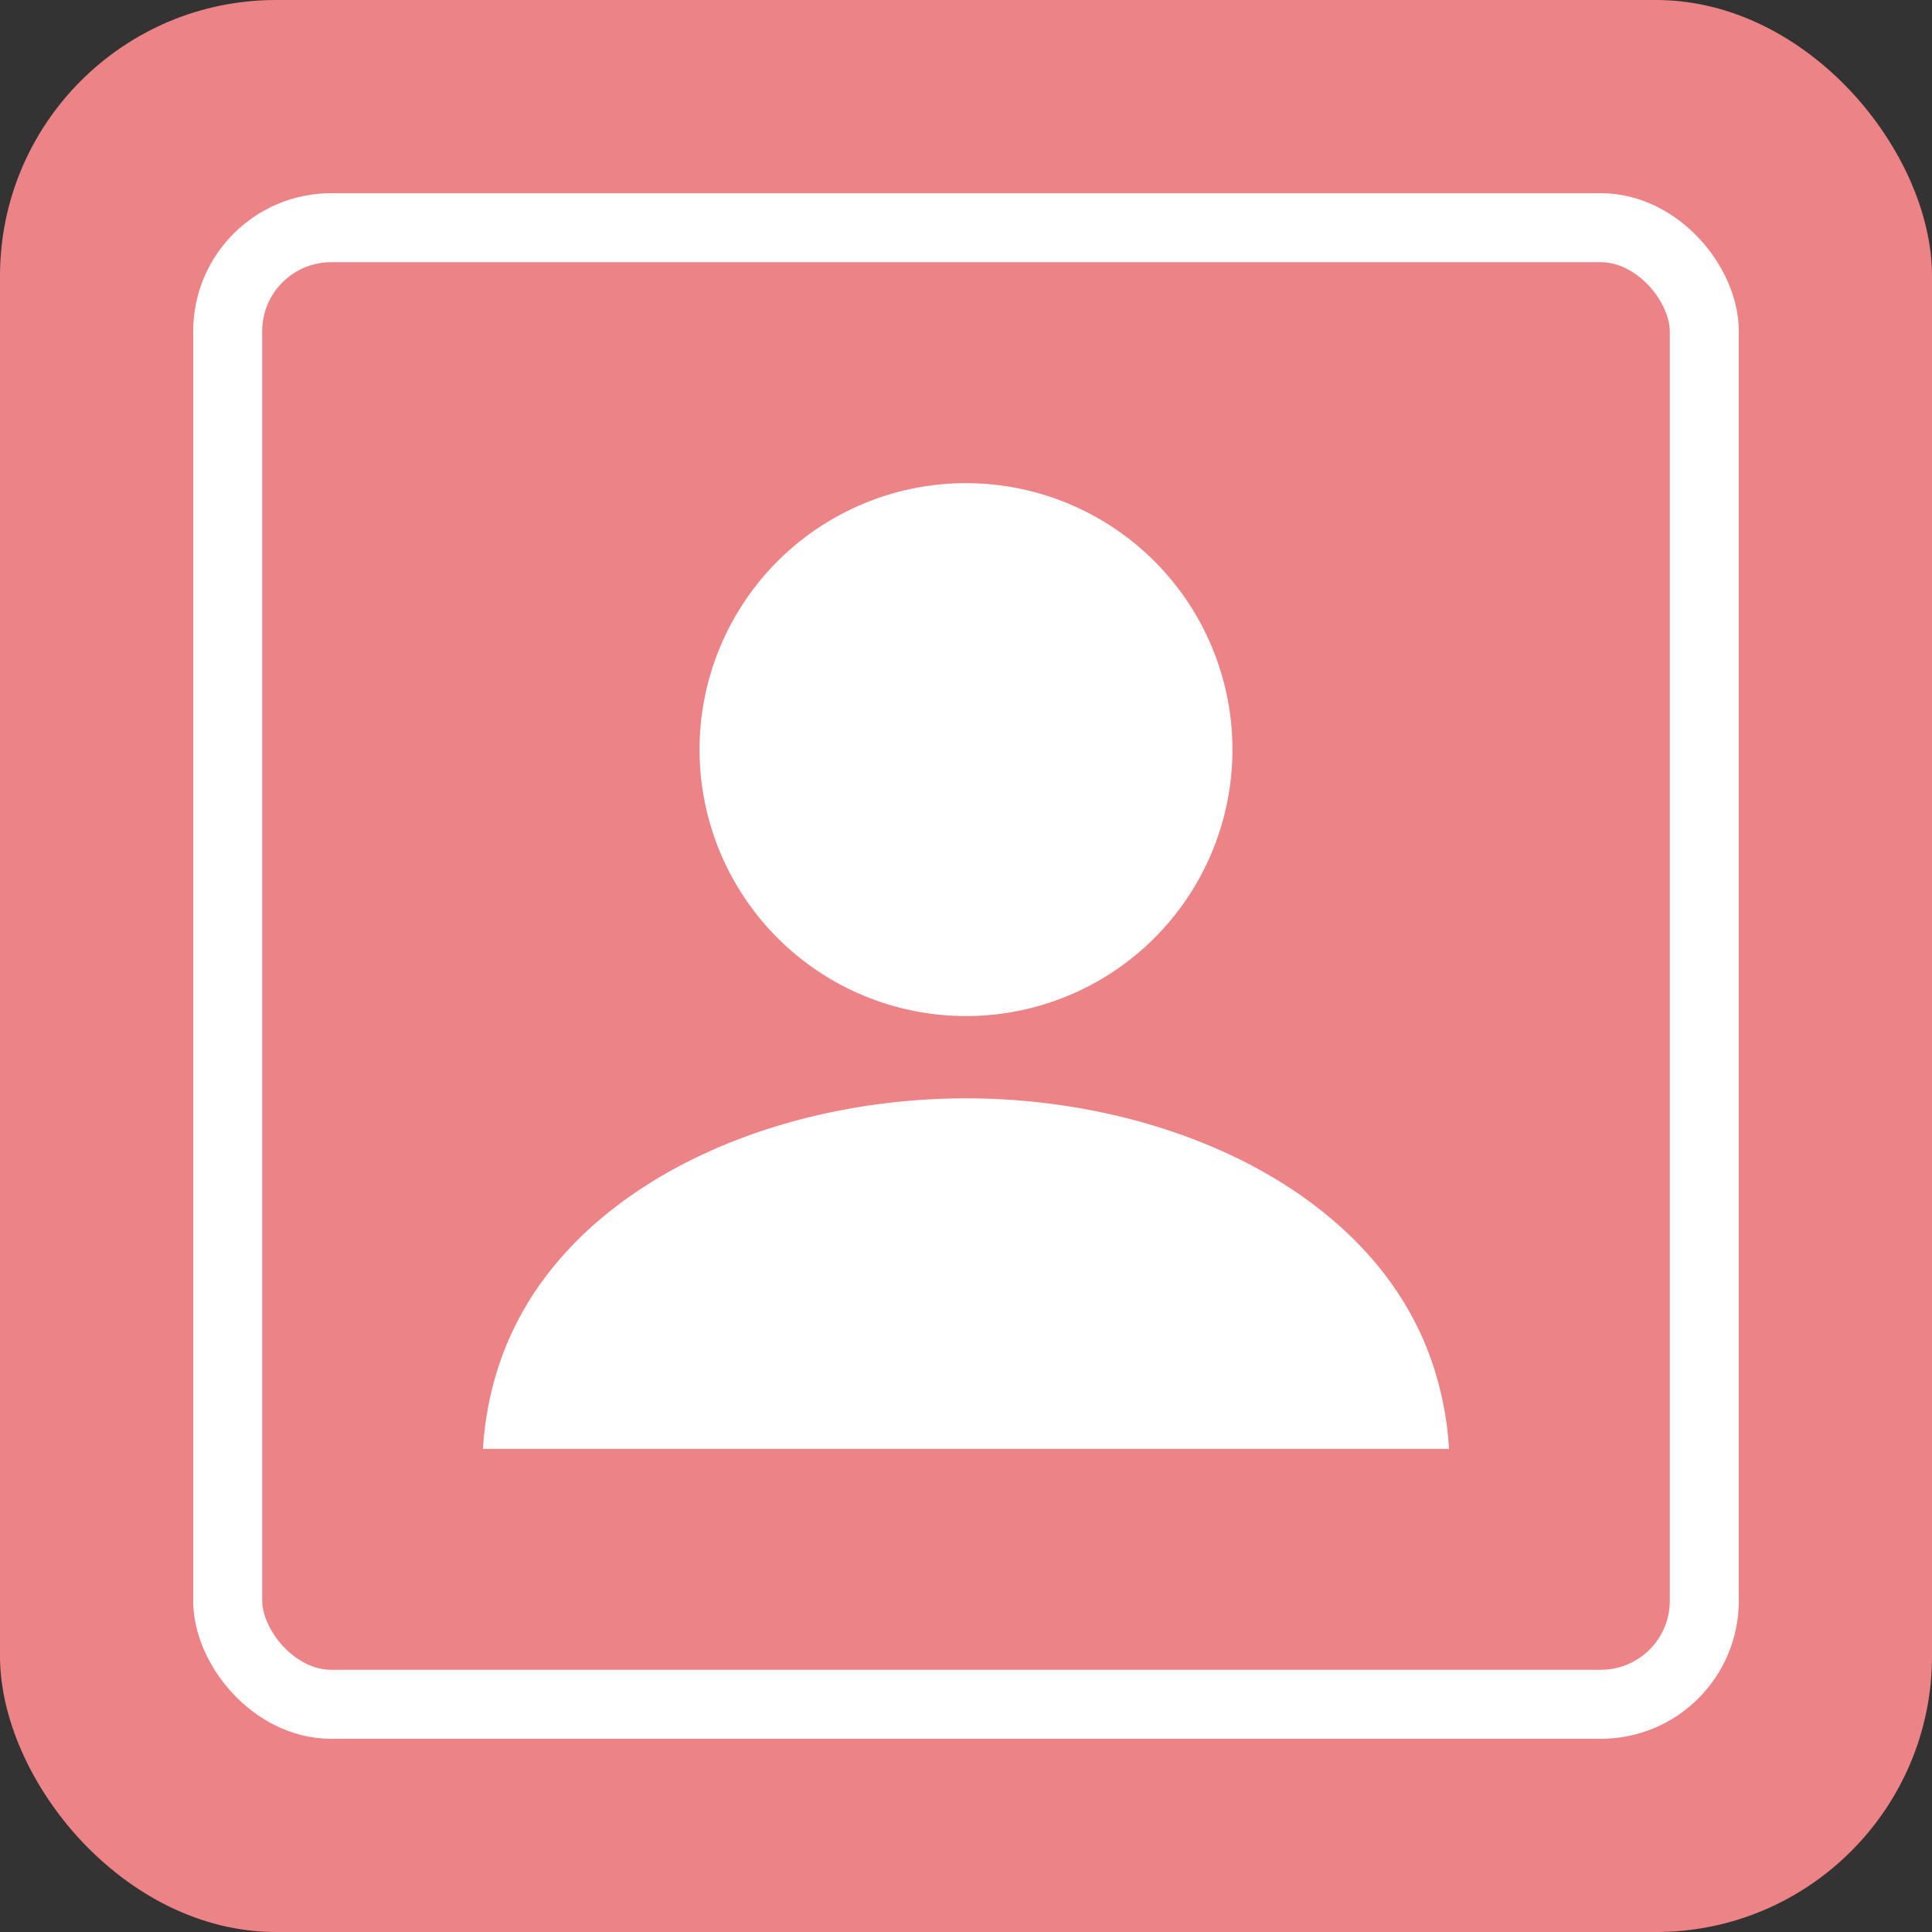
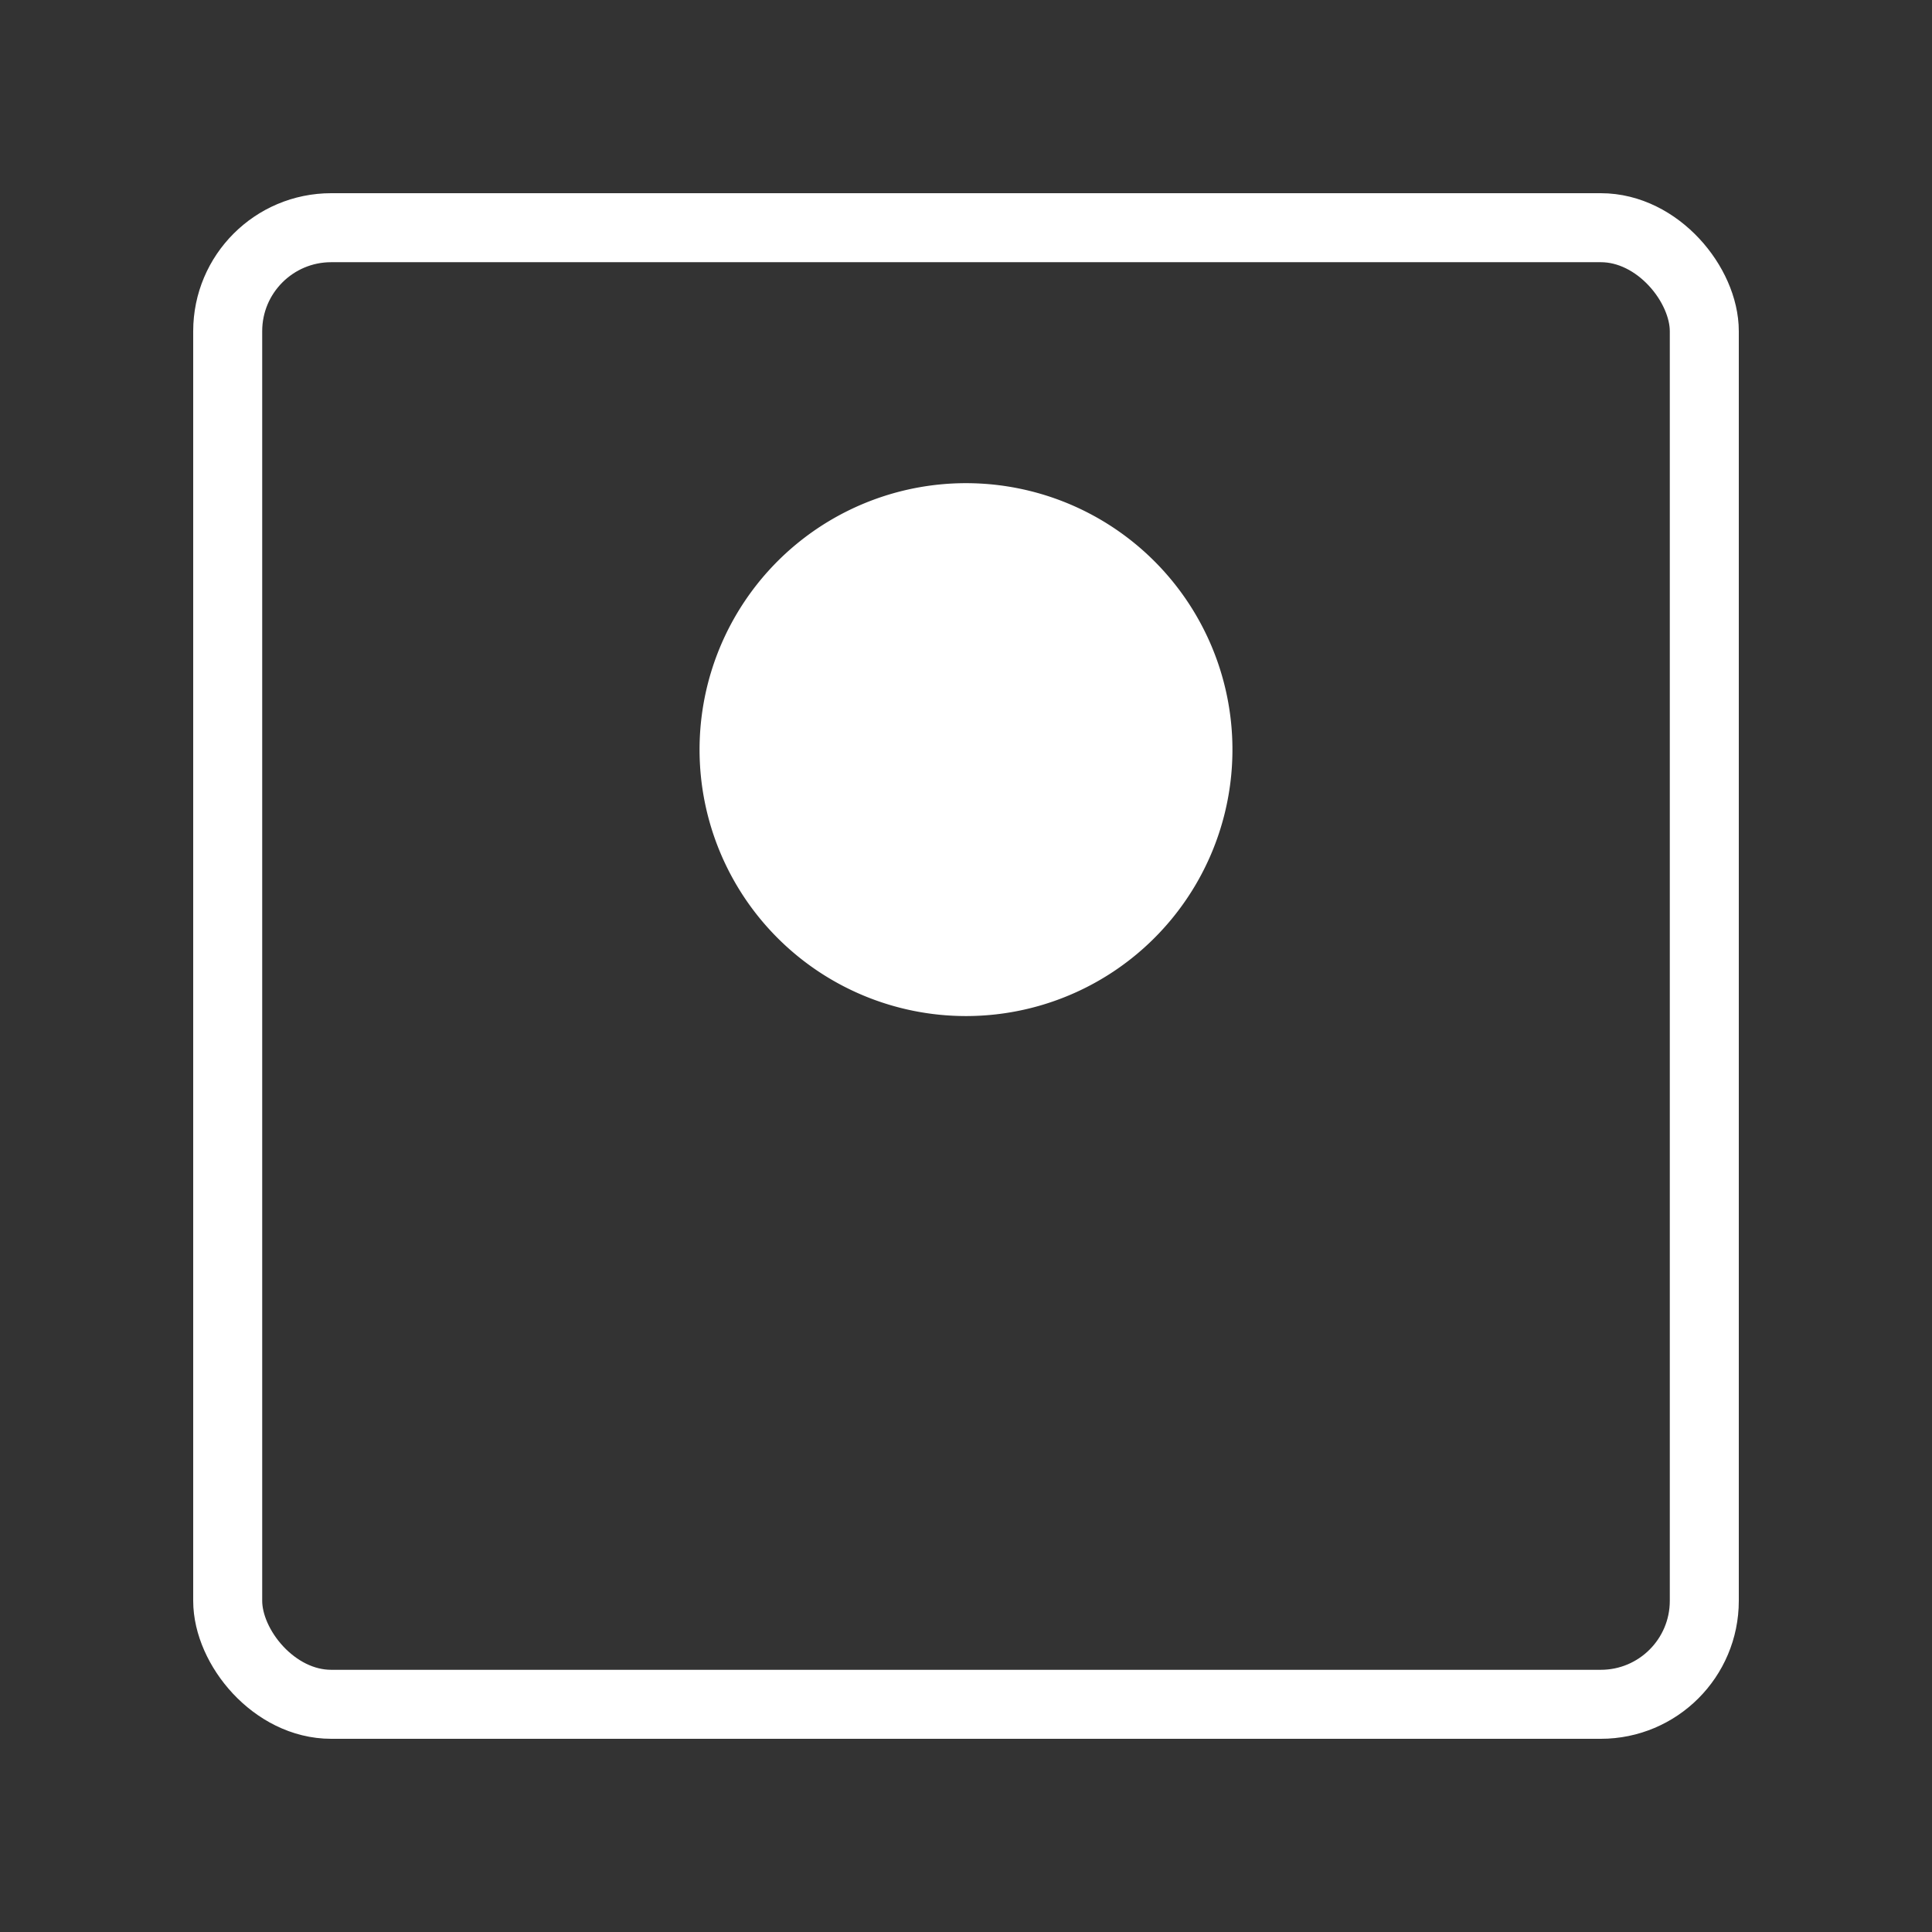
<svg xmlns="http://www.w3.org/2000/svg" id="グループ_190" data-name="グループ 190" width="56" height="56" viewBox="0 0 56 56">
  <rect x="0" y="0" width="56" height="56" fill="#333333" stroke="none" />
-   <rect id="長方形_93" data-name="長方形 93" width="56" height="56" rx="8" transform="translate(0 0)" fill="#ec8386" />
  <g id="長方形_94" data-name="長方形 94" transform="translate(5.6 5.6)" fill="none" stroke="#fff" stroke-width="2">
-     <rect width="44.8" height="44.8" rx="4" stroke="none" />
    <rect x="1" y="1" width="42.8" height="42.8" rx="3" fill="none" />
  </g>
  <g id="人物のアイコン素材_その3" data-name="人物のアイコン素材 その3" transform="translate(14 13.895)">
    <path id="パス_36" data-name="パス 36" d="M122.507,15.556a7.723,7.723,0,1,0-7.722-7.723A7.723,7.723,0,0,0,122.507,15.556Z" transform="translate(-108.508 0)" fill="#fff" />
-     <path id="パス_37" data-name="パス 37" d="M27.549,333.909c-1.636-5.031-7.642-7.77-13.549-7.77s-11.912,2.74-13.549,7.77A9.438,9.438,0,0,0,0,336.3H28A9.468,9.468,0,0,0,27.549,333.909Z" transform="translate(0 -308.198)" fill="#fff" />
  </g>
</svg>